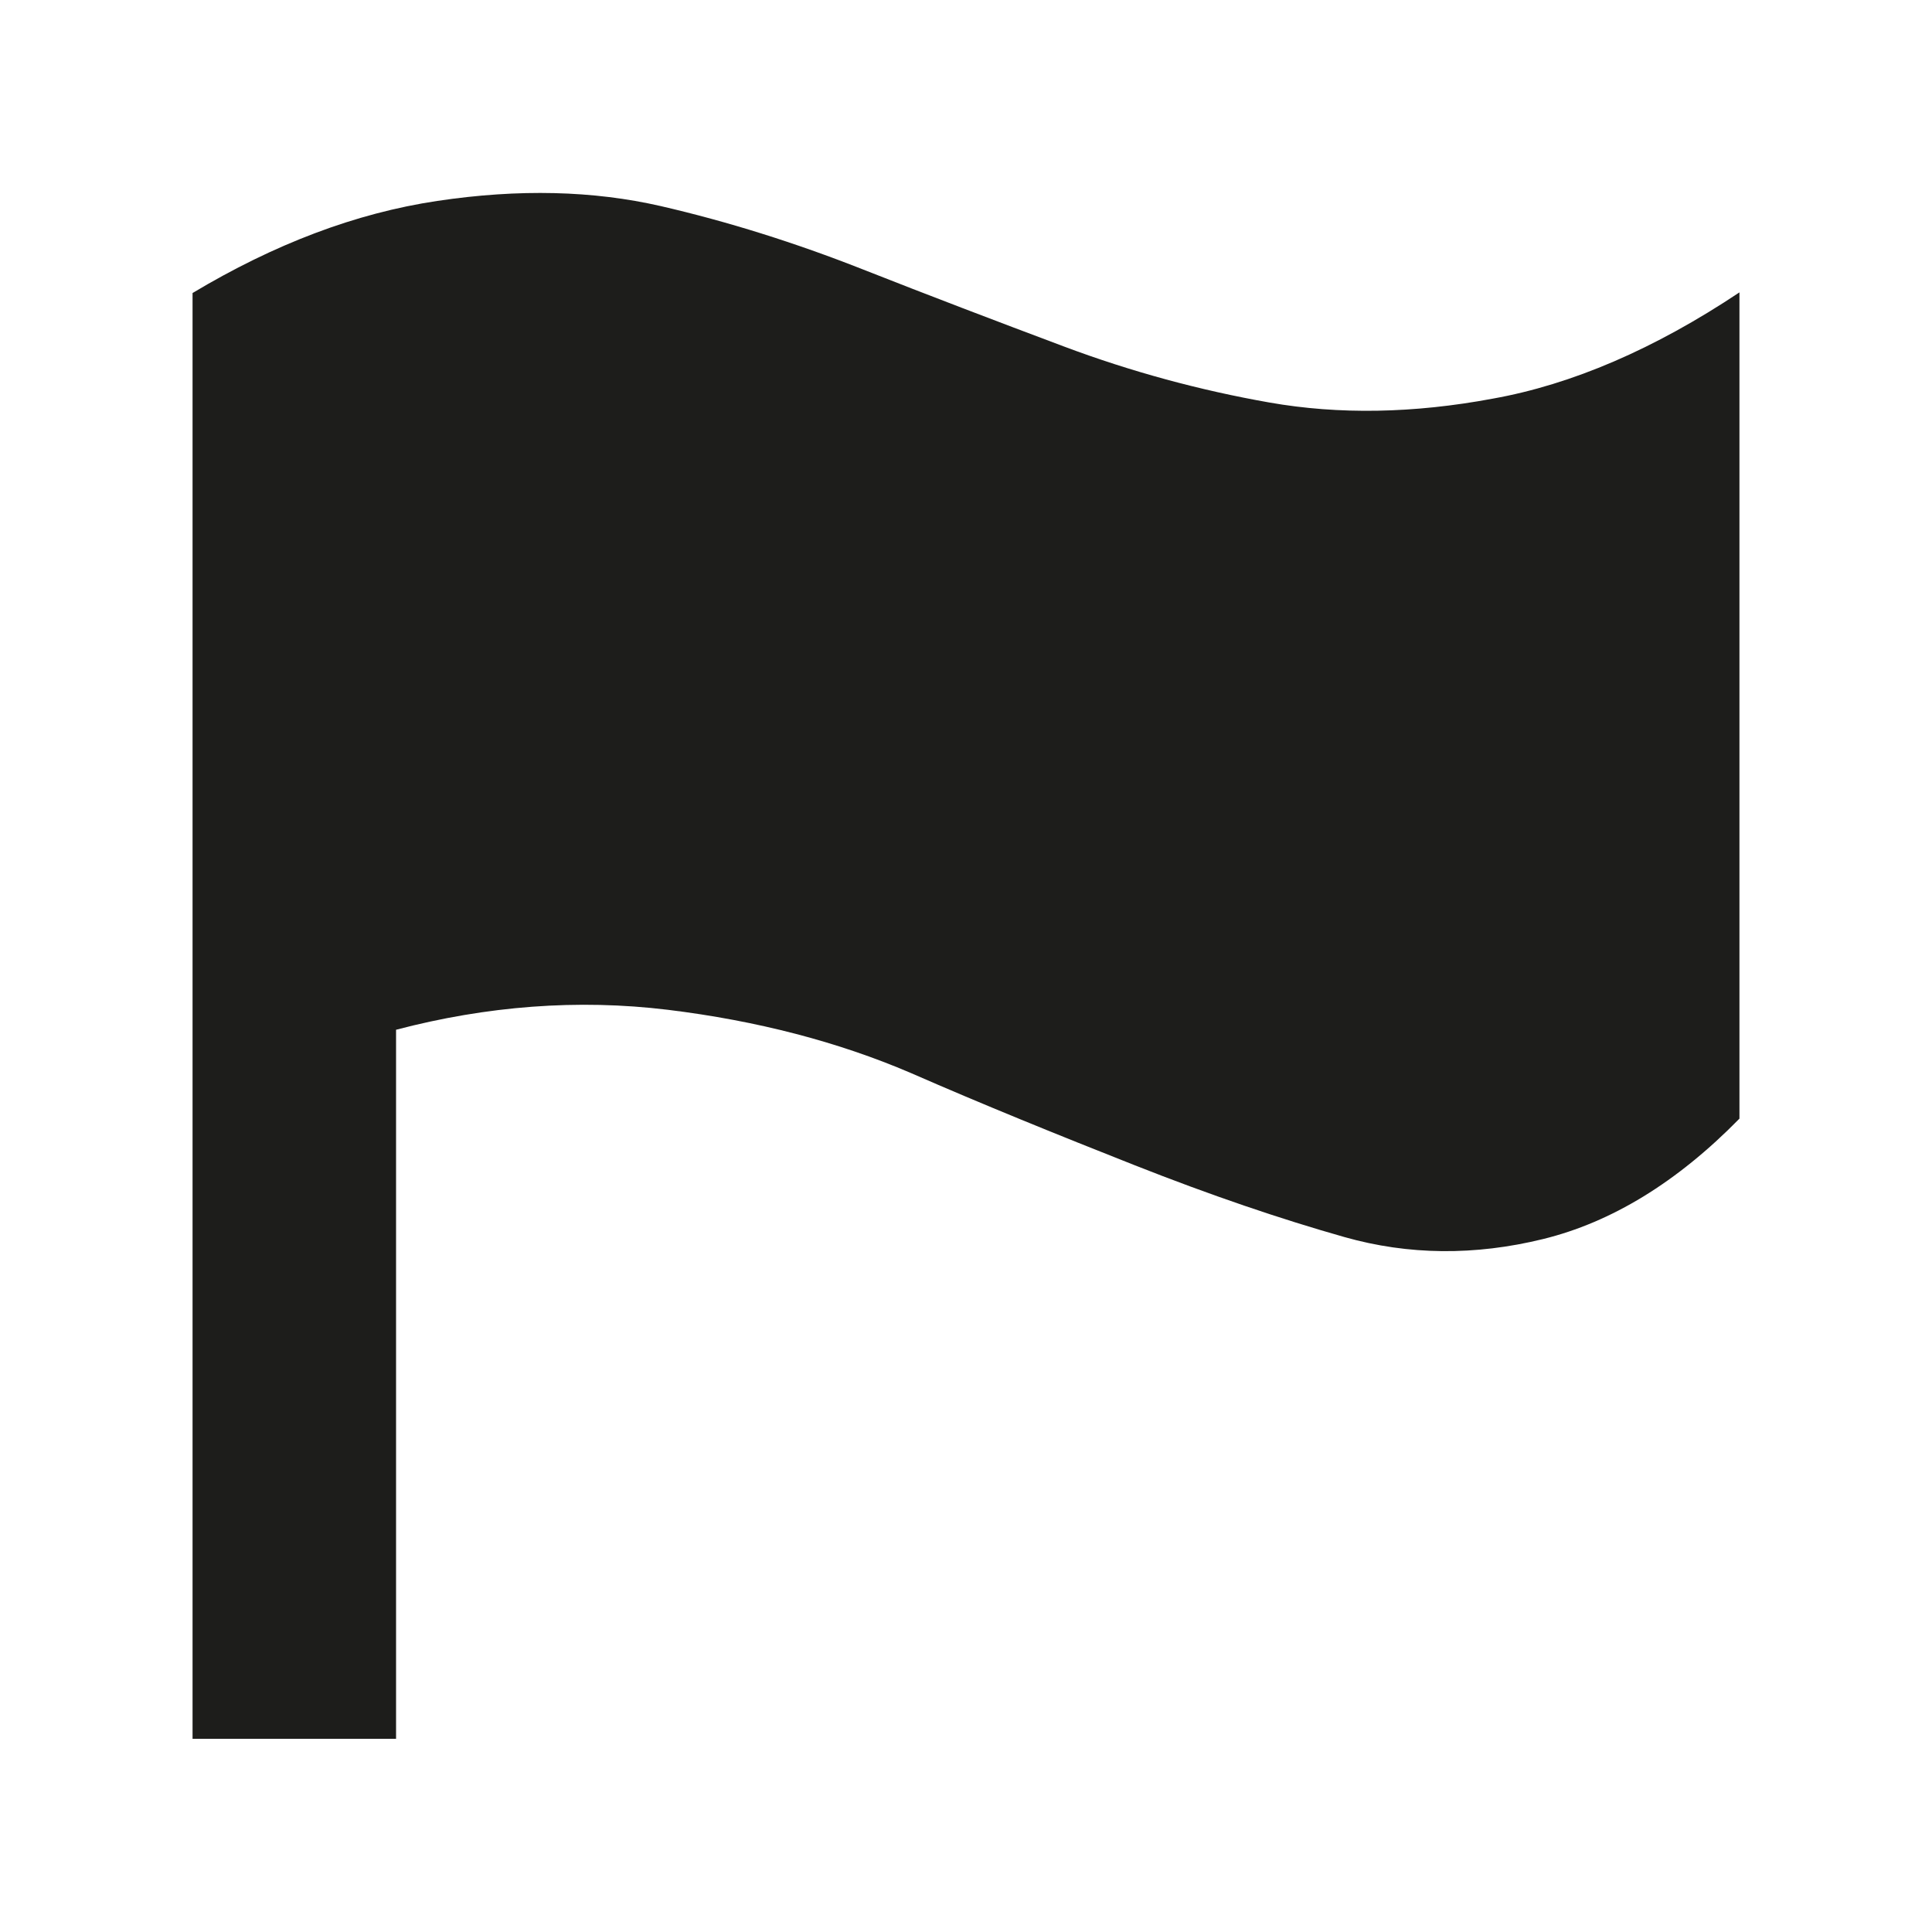
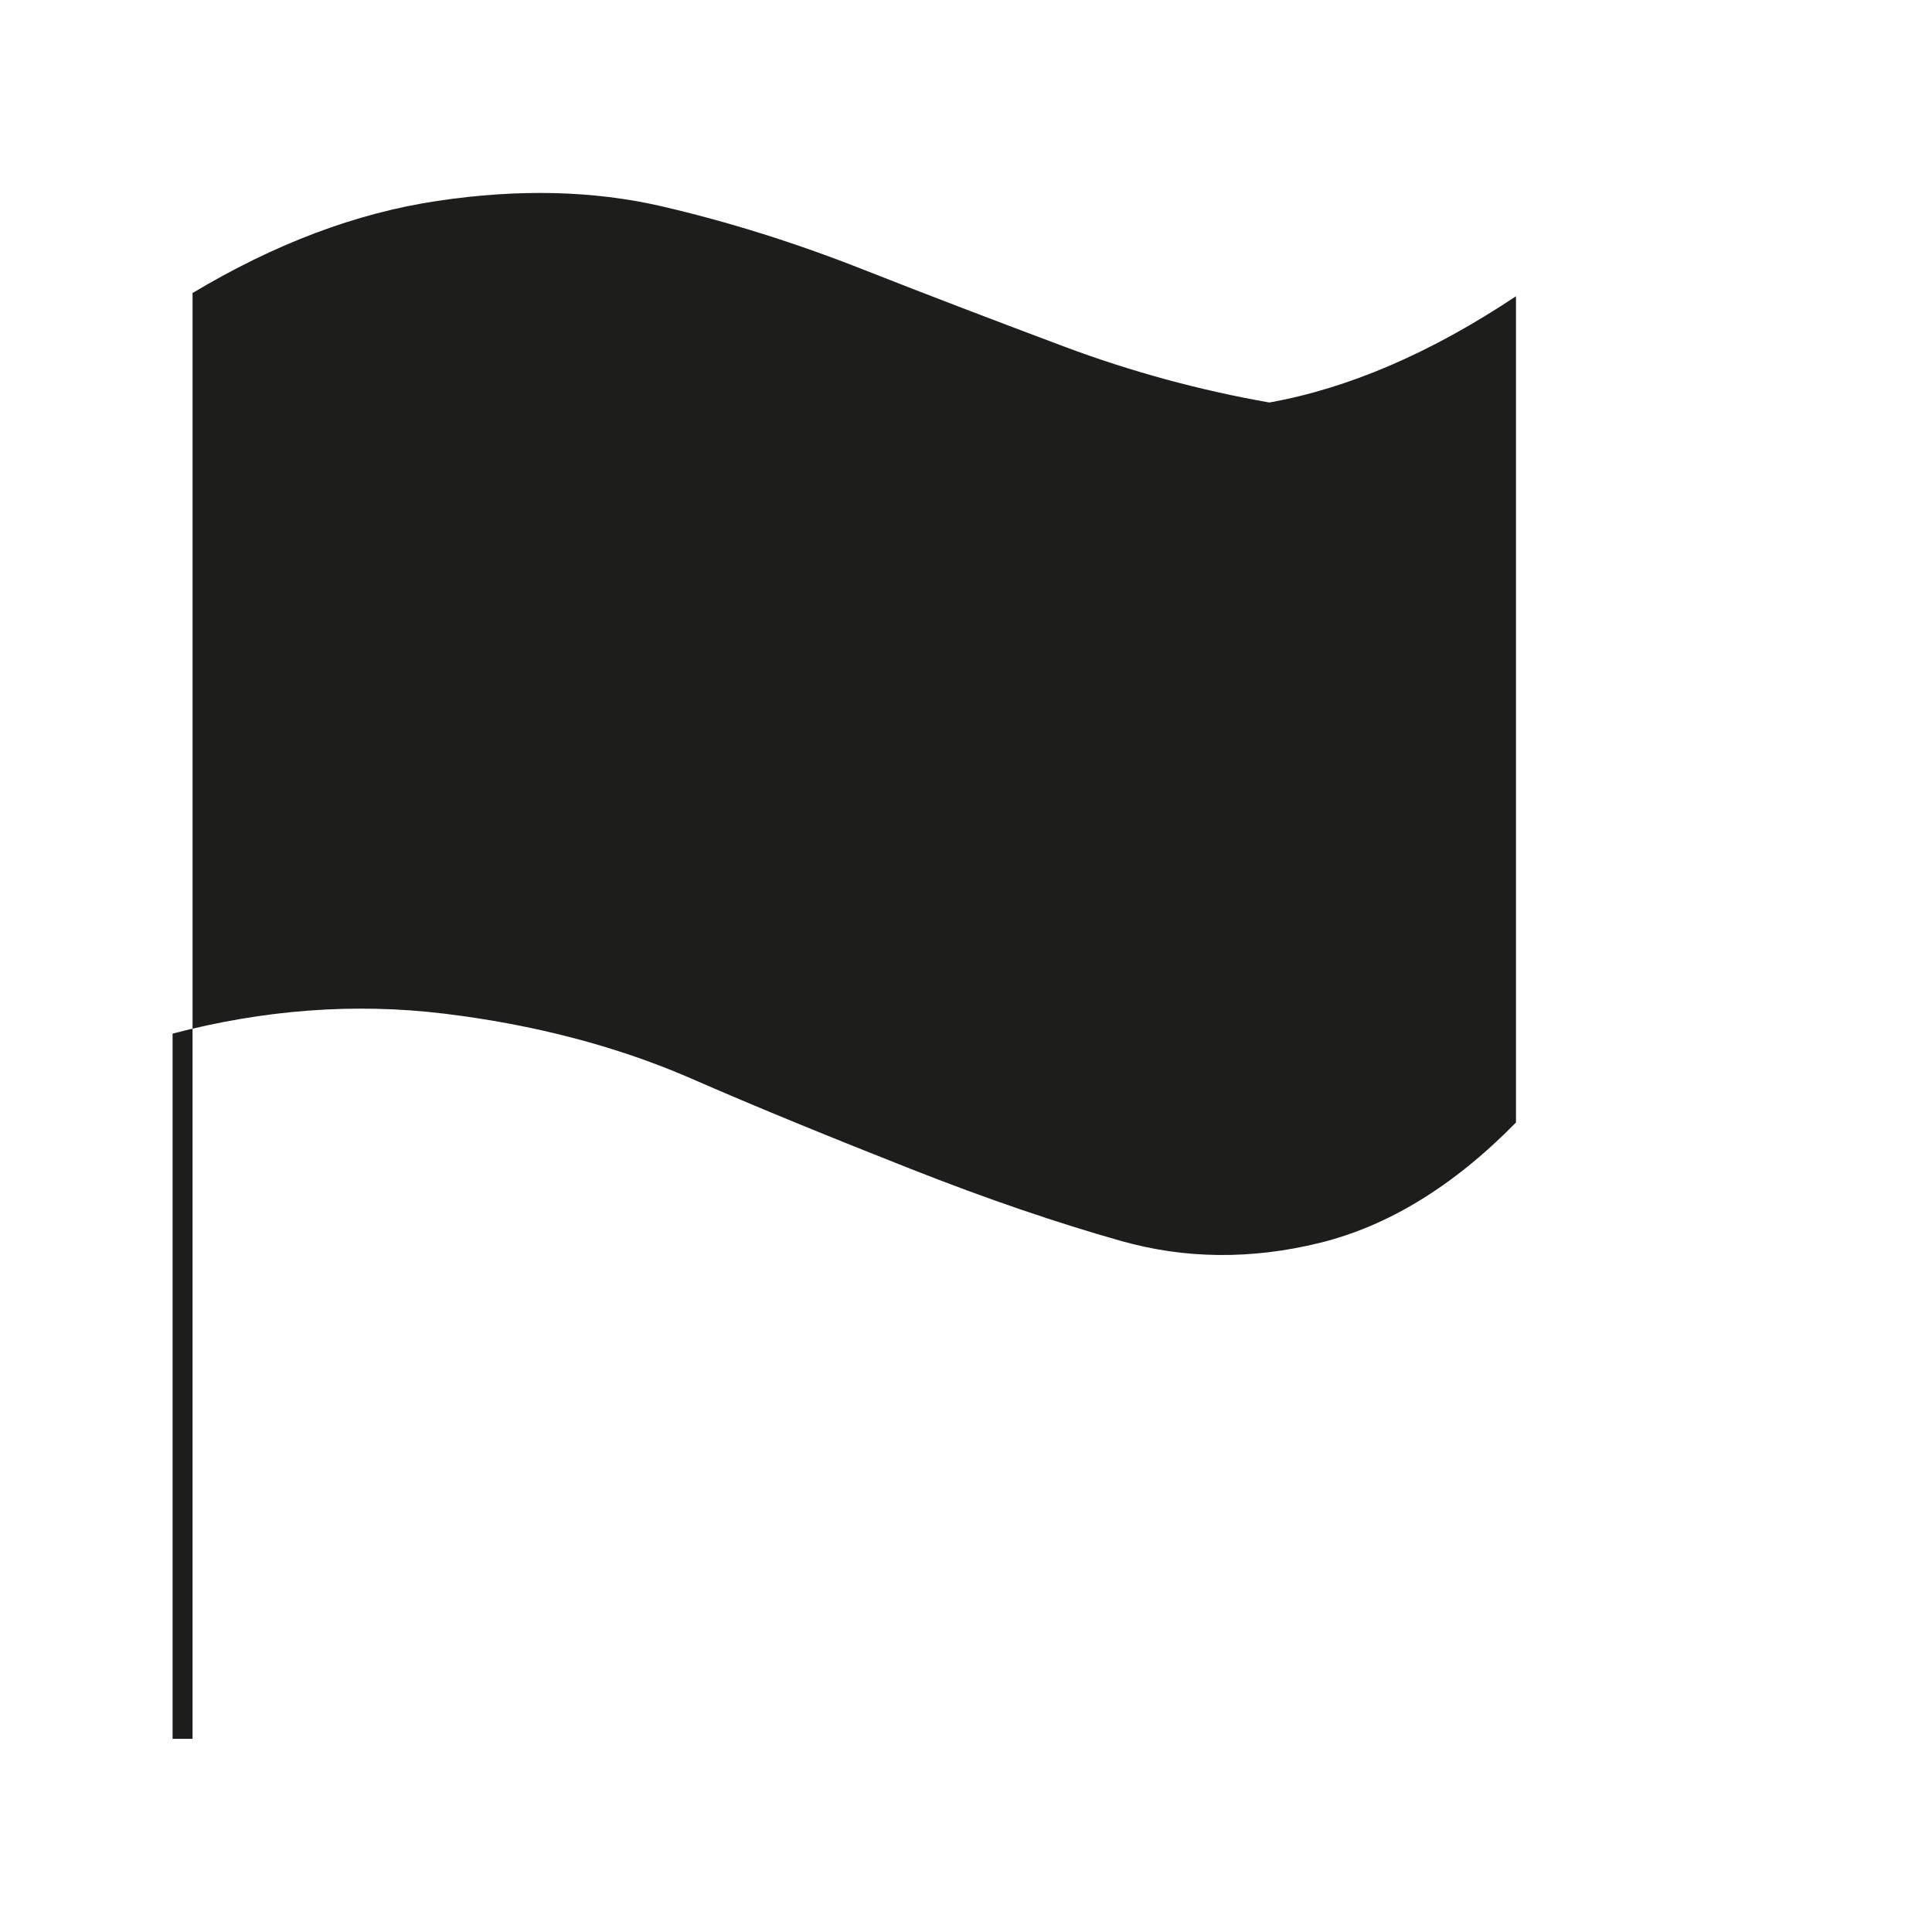
<svg xmlns="http://www.w3.org/2000/svg" version="1.1" id="Calque_1" x="0px" y="0px" viewBox="0 0 300 300" style="enable-background:new 0 0 300 300;" xml:space="preserve">
  <style type="text/css">
	.st0{fill:#1D1D1B;}
</style>
  <g>
-     <path class="st0" d="M29.9,270V45.5c12.7-7.6,25.3-12.4,38-14.3c12.7-1.9,24.2-1.6,34.7,0.8c10.4,2.4,20.9,5.7,31.3,9.8   c10.4,4.1,20.9,8.1,31.3,12c10.4,3.9,21.1,6.8,31.9,8.7c10.8,1.9,22.4,1.7,34.7-0.6c12.3-2.2,25.1-7.7,38.3-16.5v128.3   c-9.7,9.9-19.9,16.1-30.5,18.7c-10.6,2.6-20.9,2.5-30.8-0.3c-9.9-2.8-20.8-6.5-32.7-11.2c-11.9-4.7-23.5-9.4-34.7-14.3   c-11.2-4.8-23.8-8.1-37.7-9.8c-14-1.7-28.1-0.6-42.2,3.1V270H29.9z" />
+     <path class="st0" d="M29.9,270V45.5c12.7-7.6,25.3-12.4,38-14.3c12.7-1.9,24.2-1.6,34.7,0.8c10.4,2.4,20.9,5.7,31.3,9.8   c10.4,4.1,20.9,8.1,31.3,12c10.4,3.9,21.1,6.8,31.9,8.7c12.3-2.2,25.1-7.7,38.3-16.5v128.3   c-9.7,9.9-19.9,16.1-30.5,18.7c-10.6,2.6-20.9,2.5-30.8-0.3c-9.9-2.8-20.8-6.5-32.7-11.2c-11.9-4.7-23.5-9.4-34.7-14.3   c-11.2-4.8-23.8-8.1-37.7-9.8c-14-1.7-28.1-0.6-42.2,3.1V270H29.9z" />
  </g>
</svg>